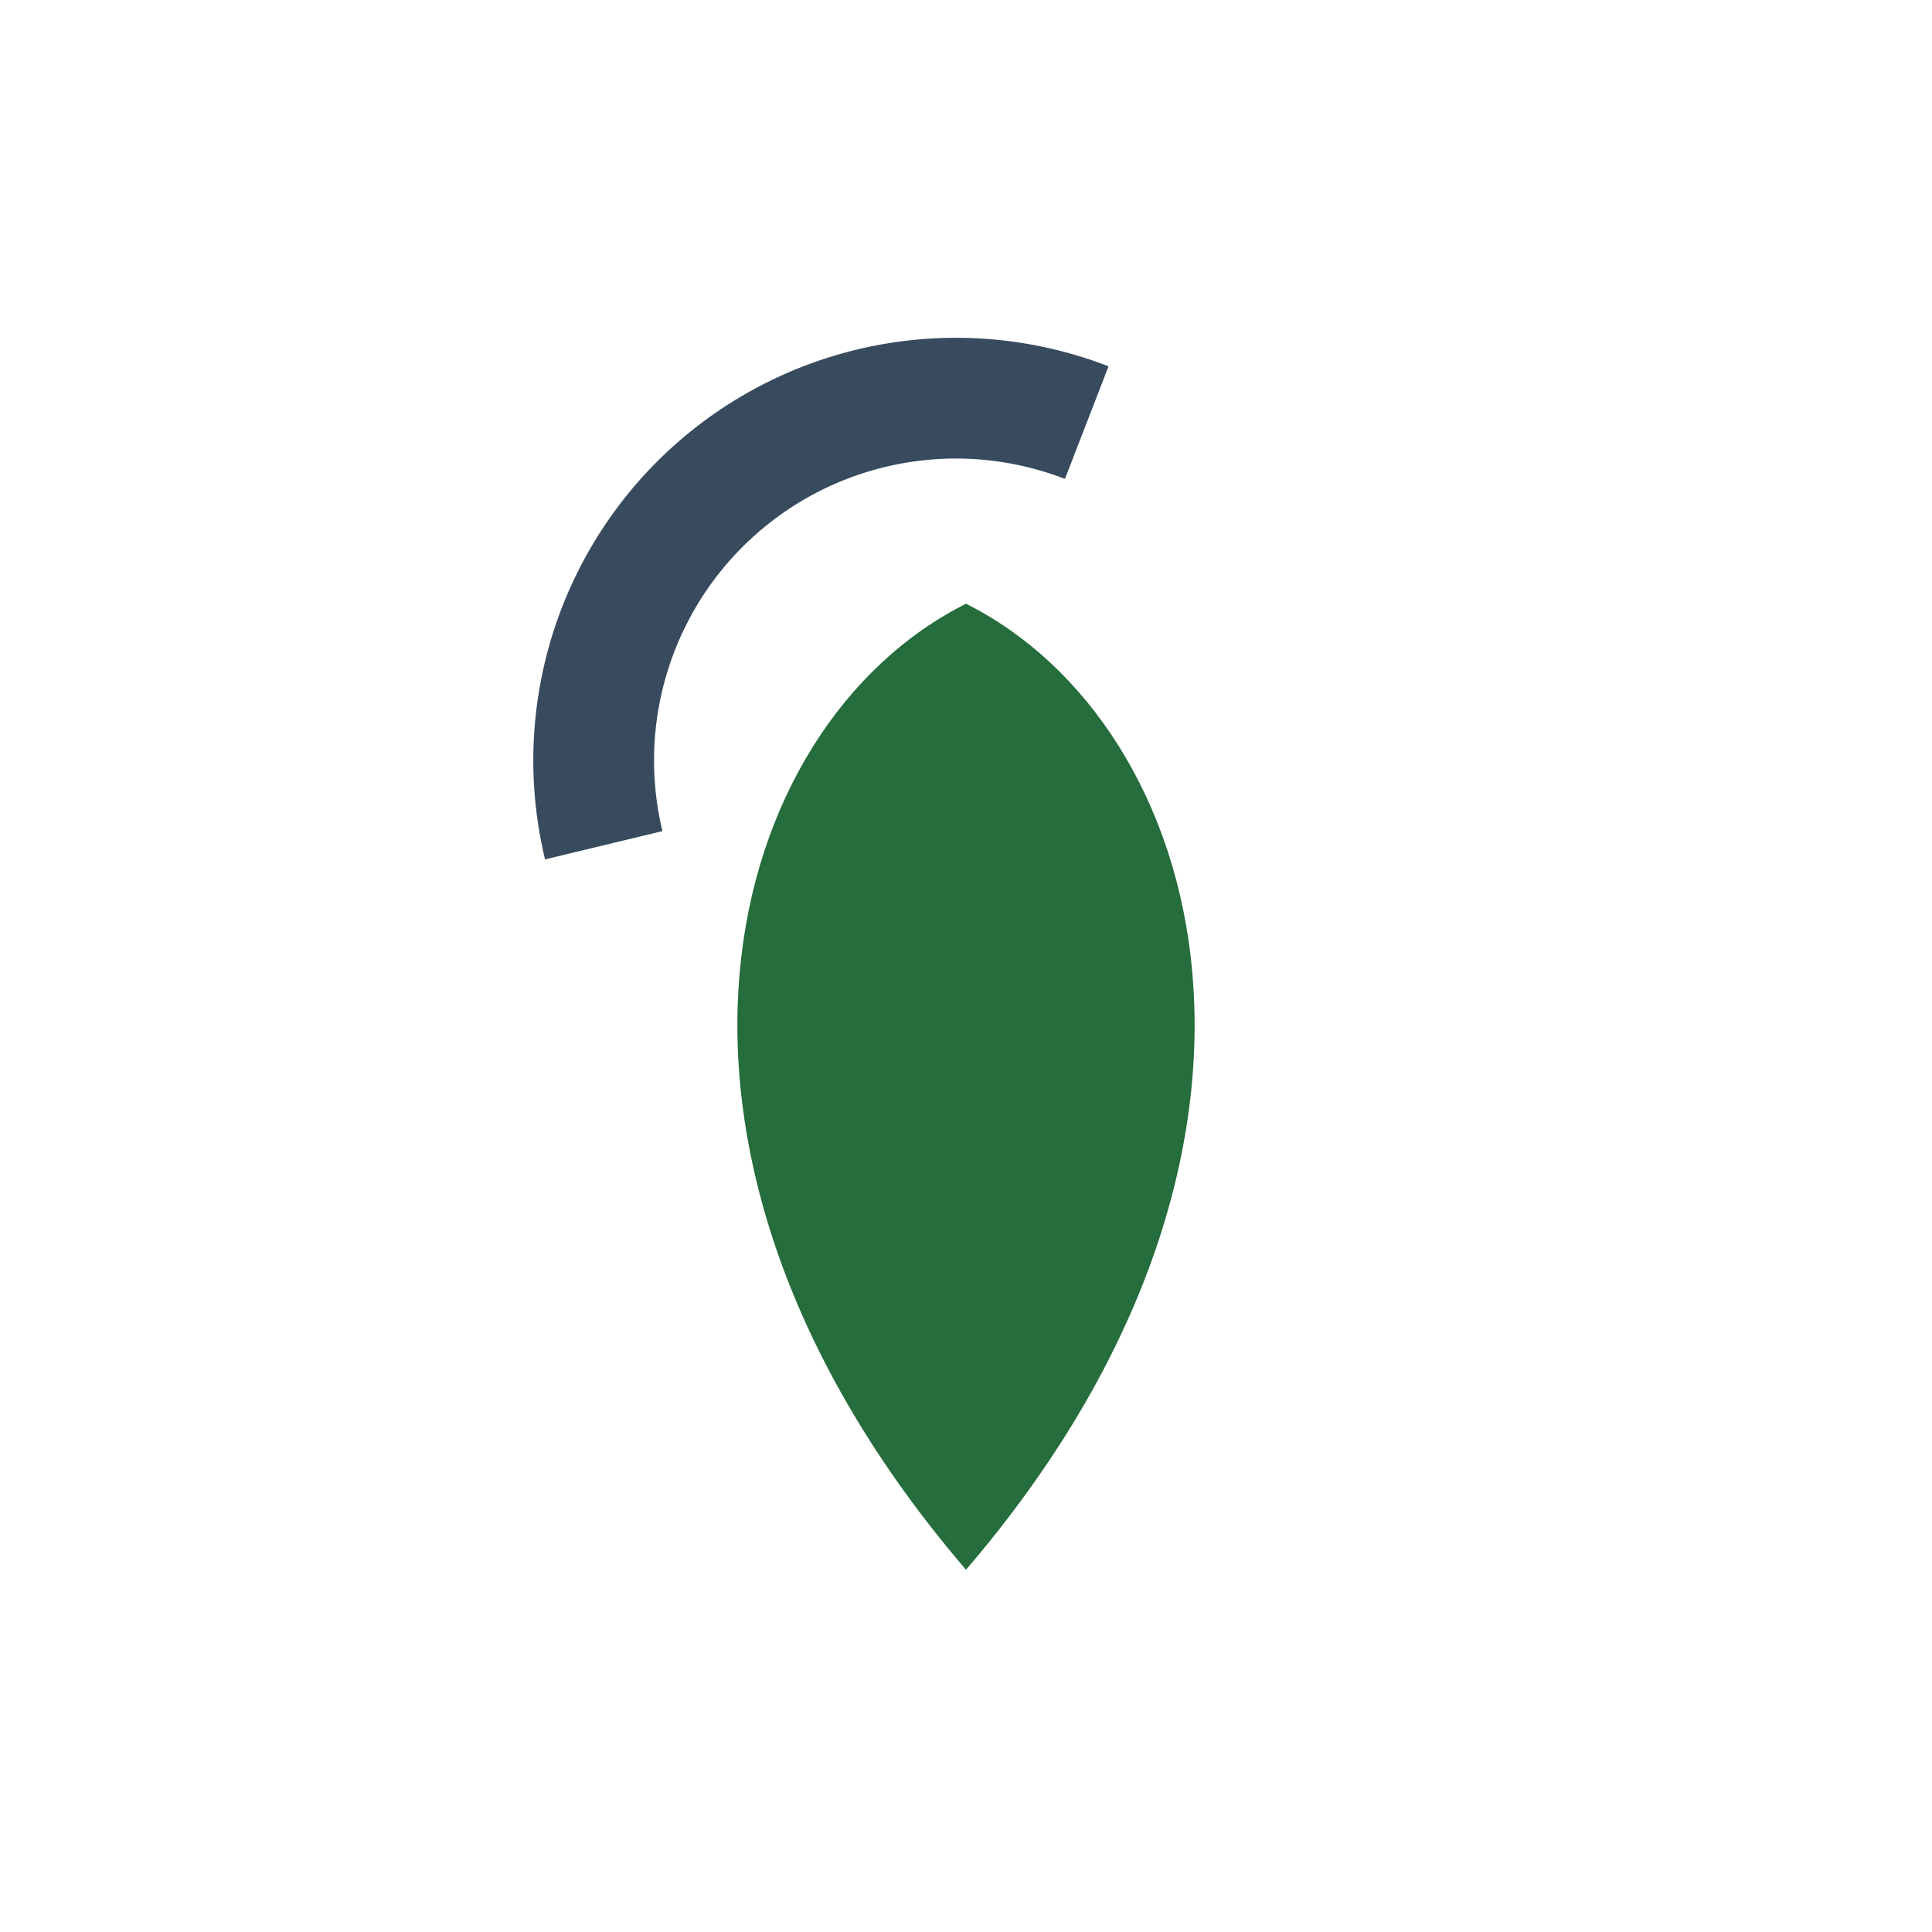
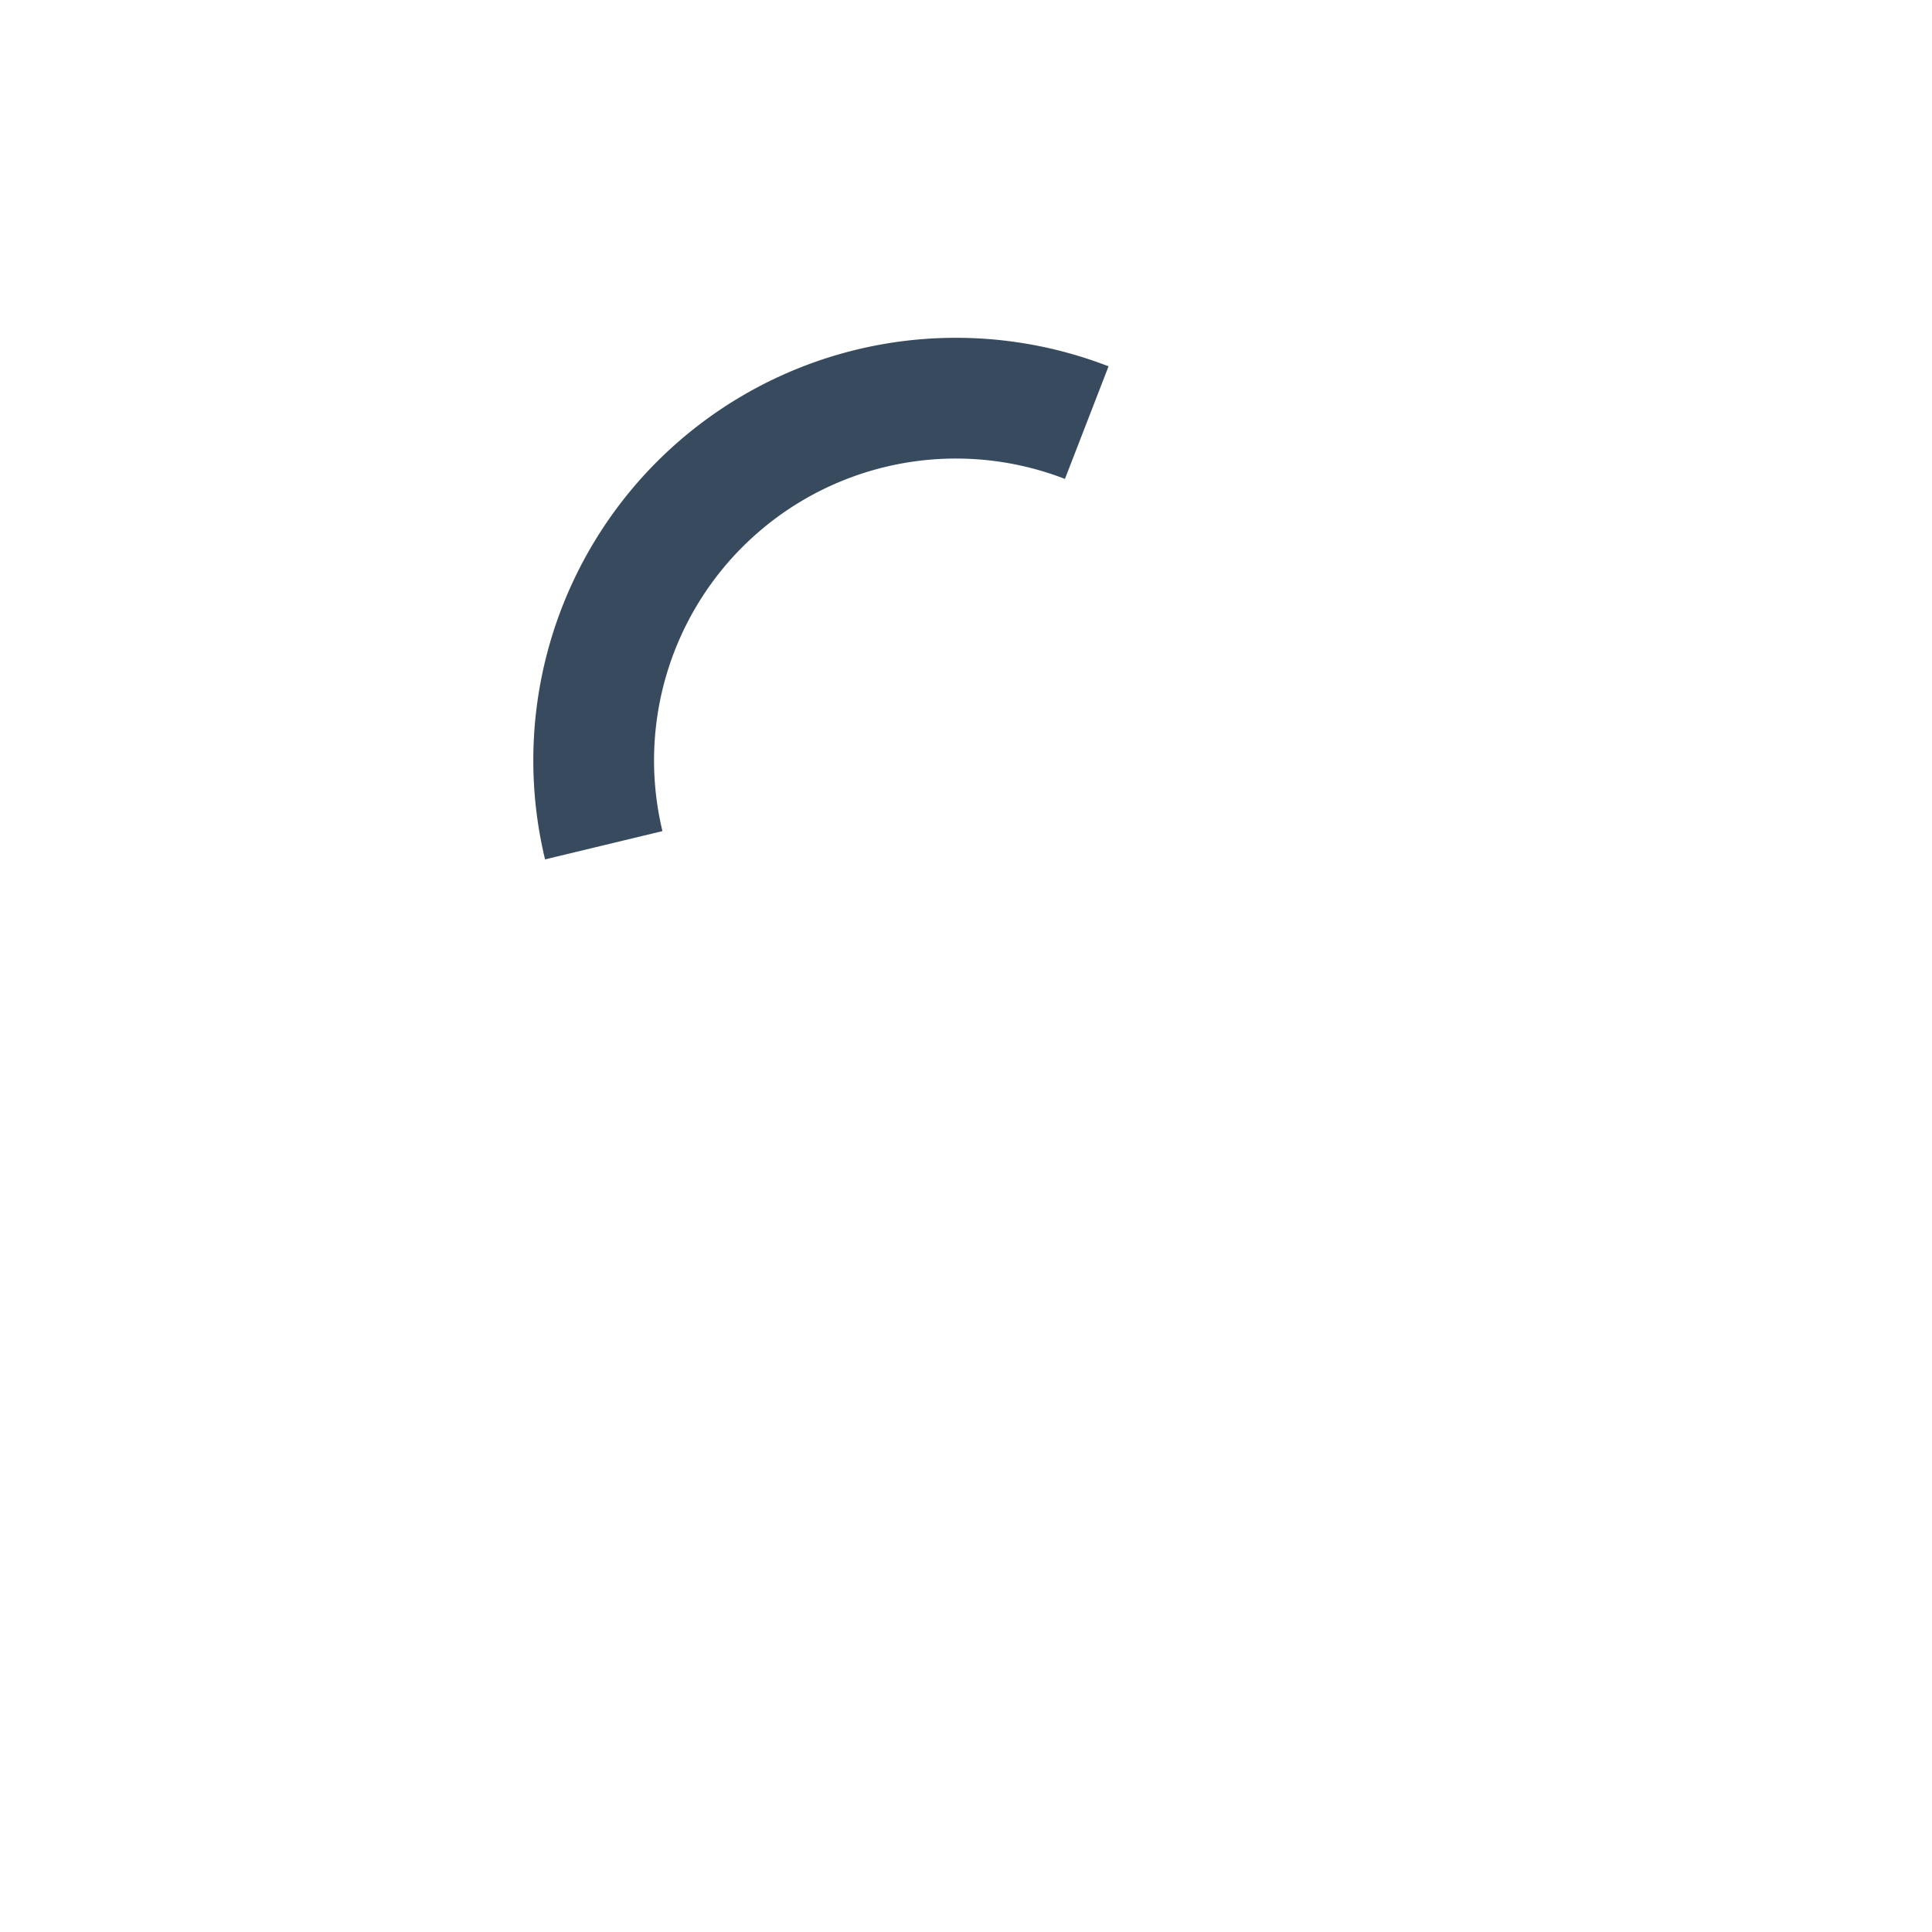
<svg xmlns="http://www.w3.org/2000/svg" width="32" height="32" viewBox="0 0 32 32">
-   <path d="M16 26c6-7 4-14 0-16-4 2-6 9 0 16z" fill="#256D3C" />
  <path d="M10 14a6 6 0 018-7" stroke="#384B5E" stroke-width="2" fill="none" />
</svg>